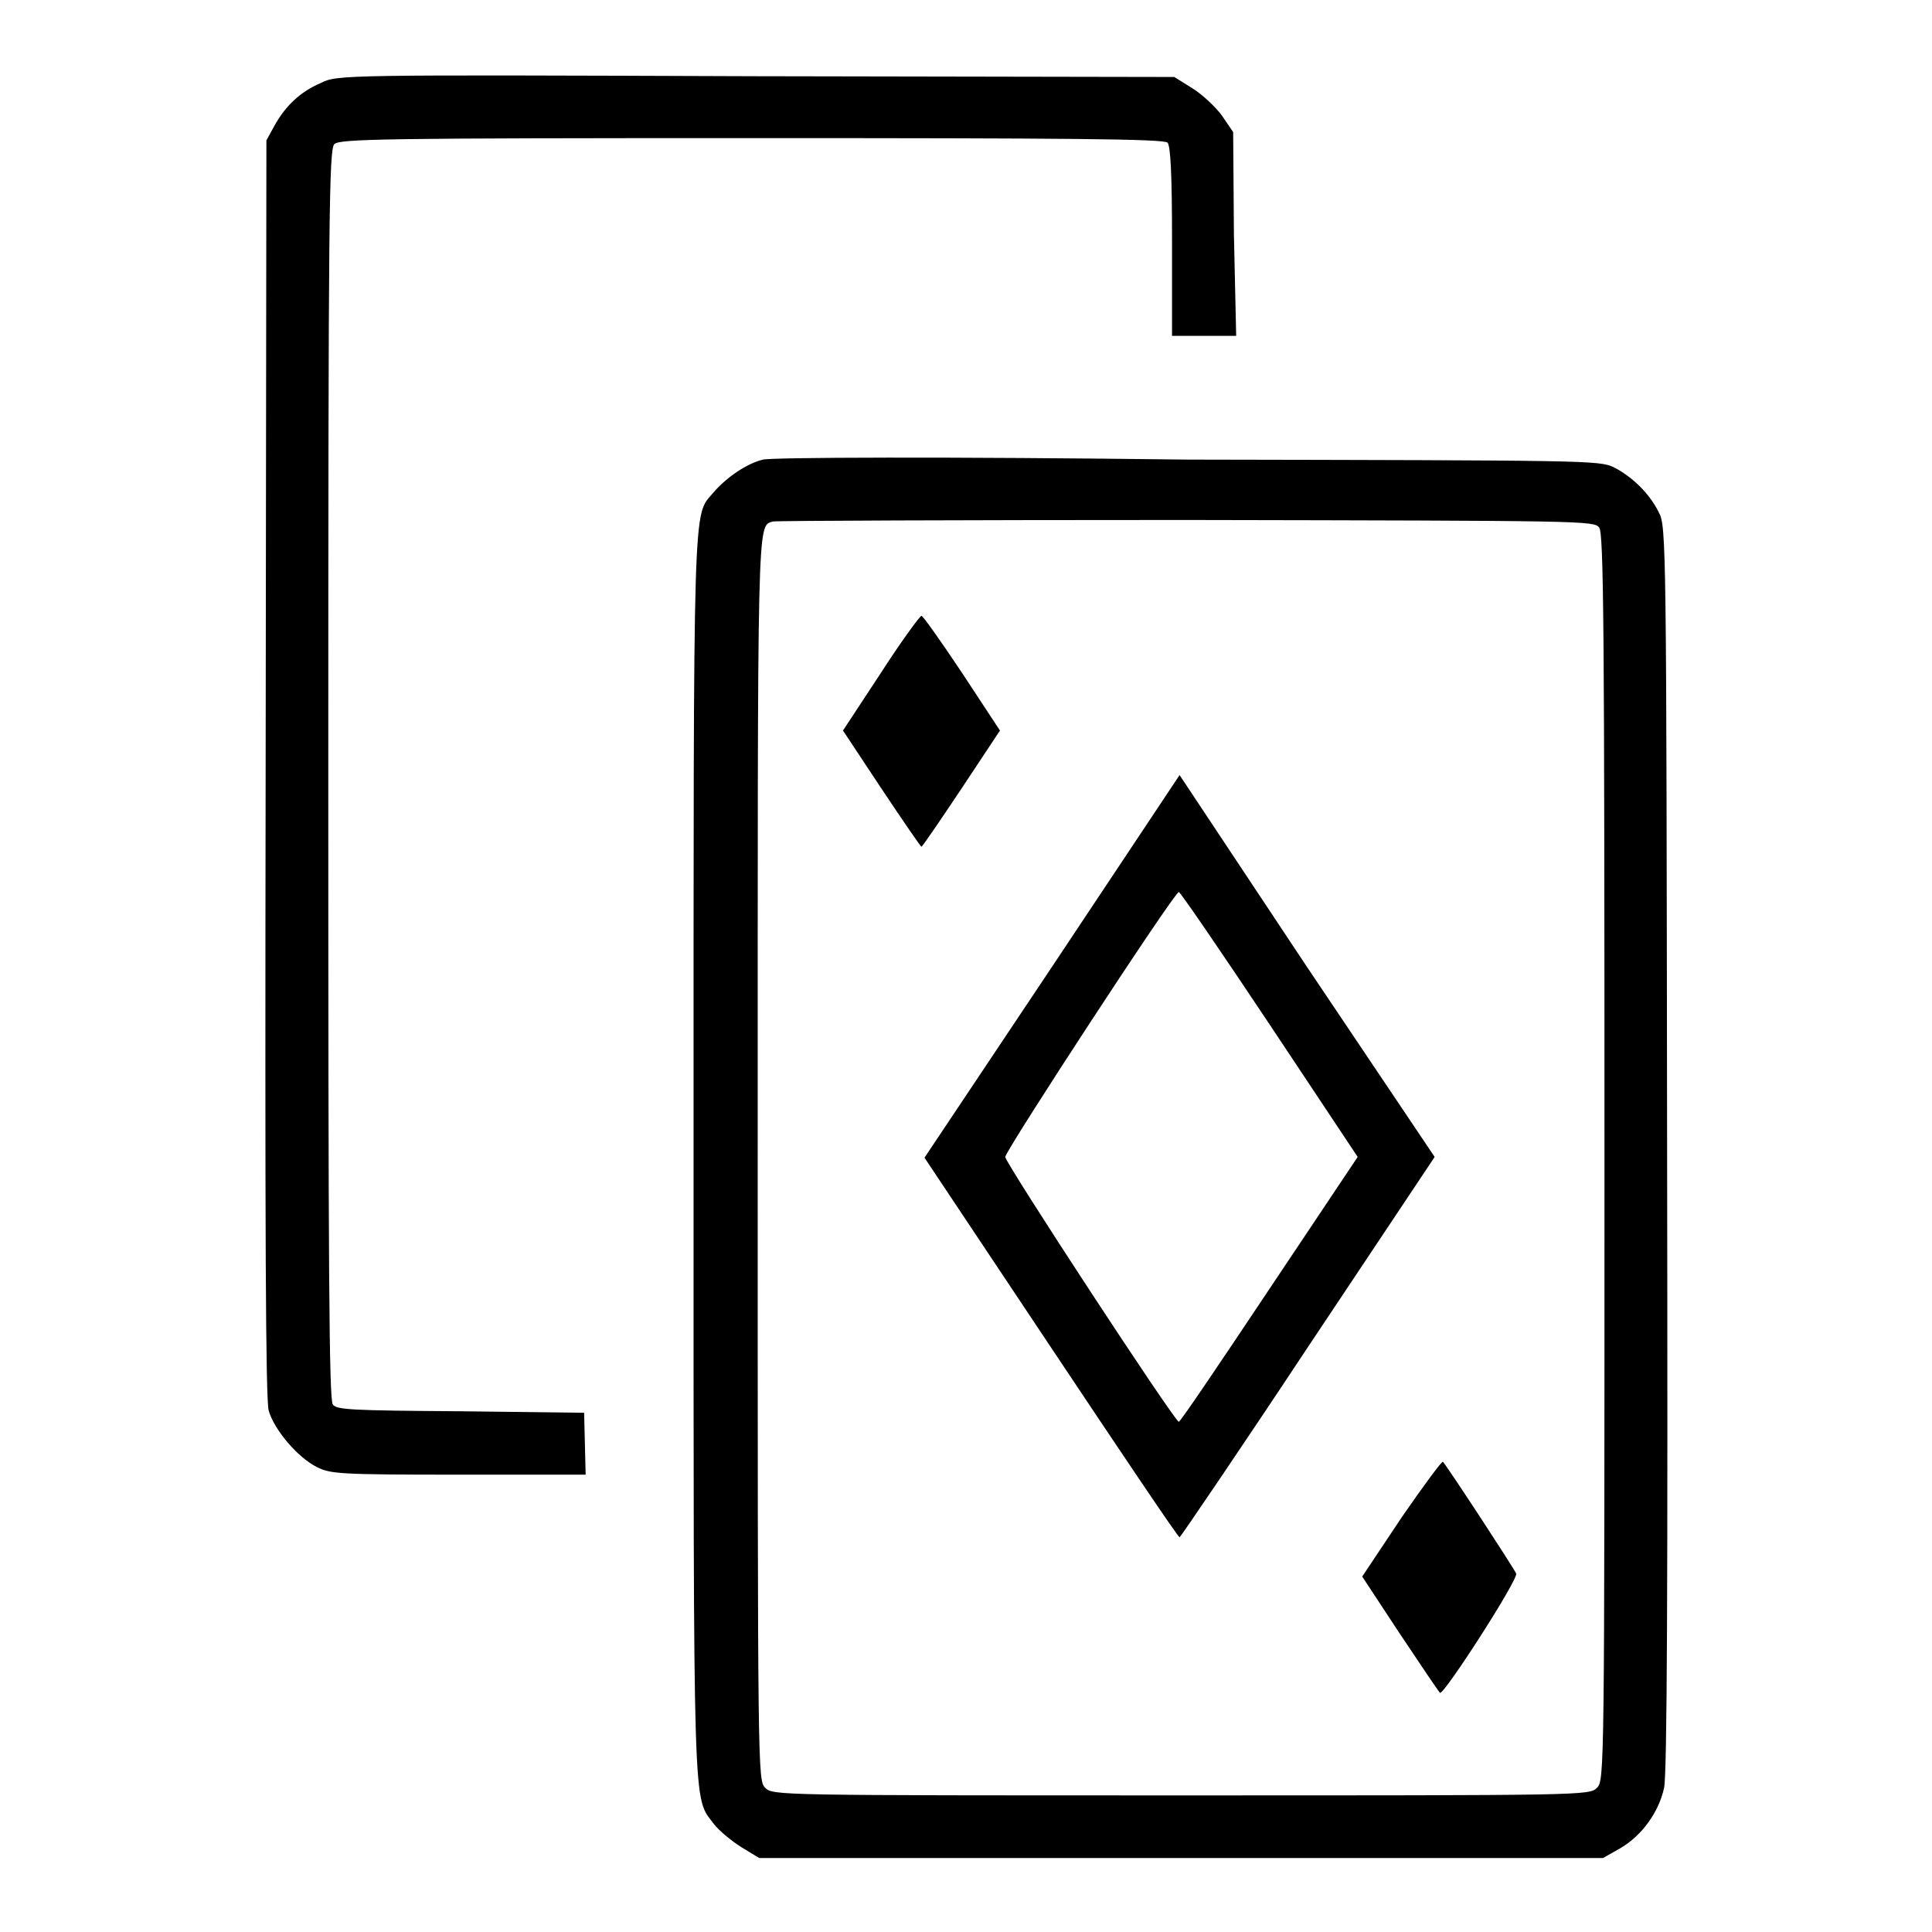
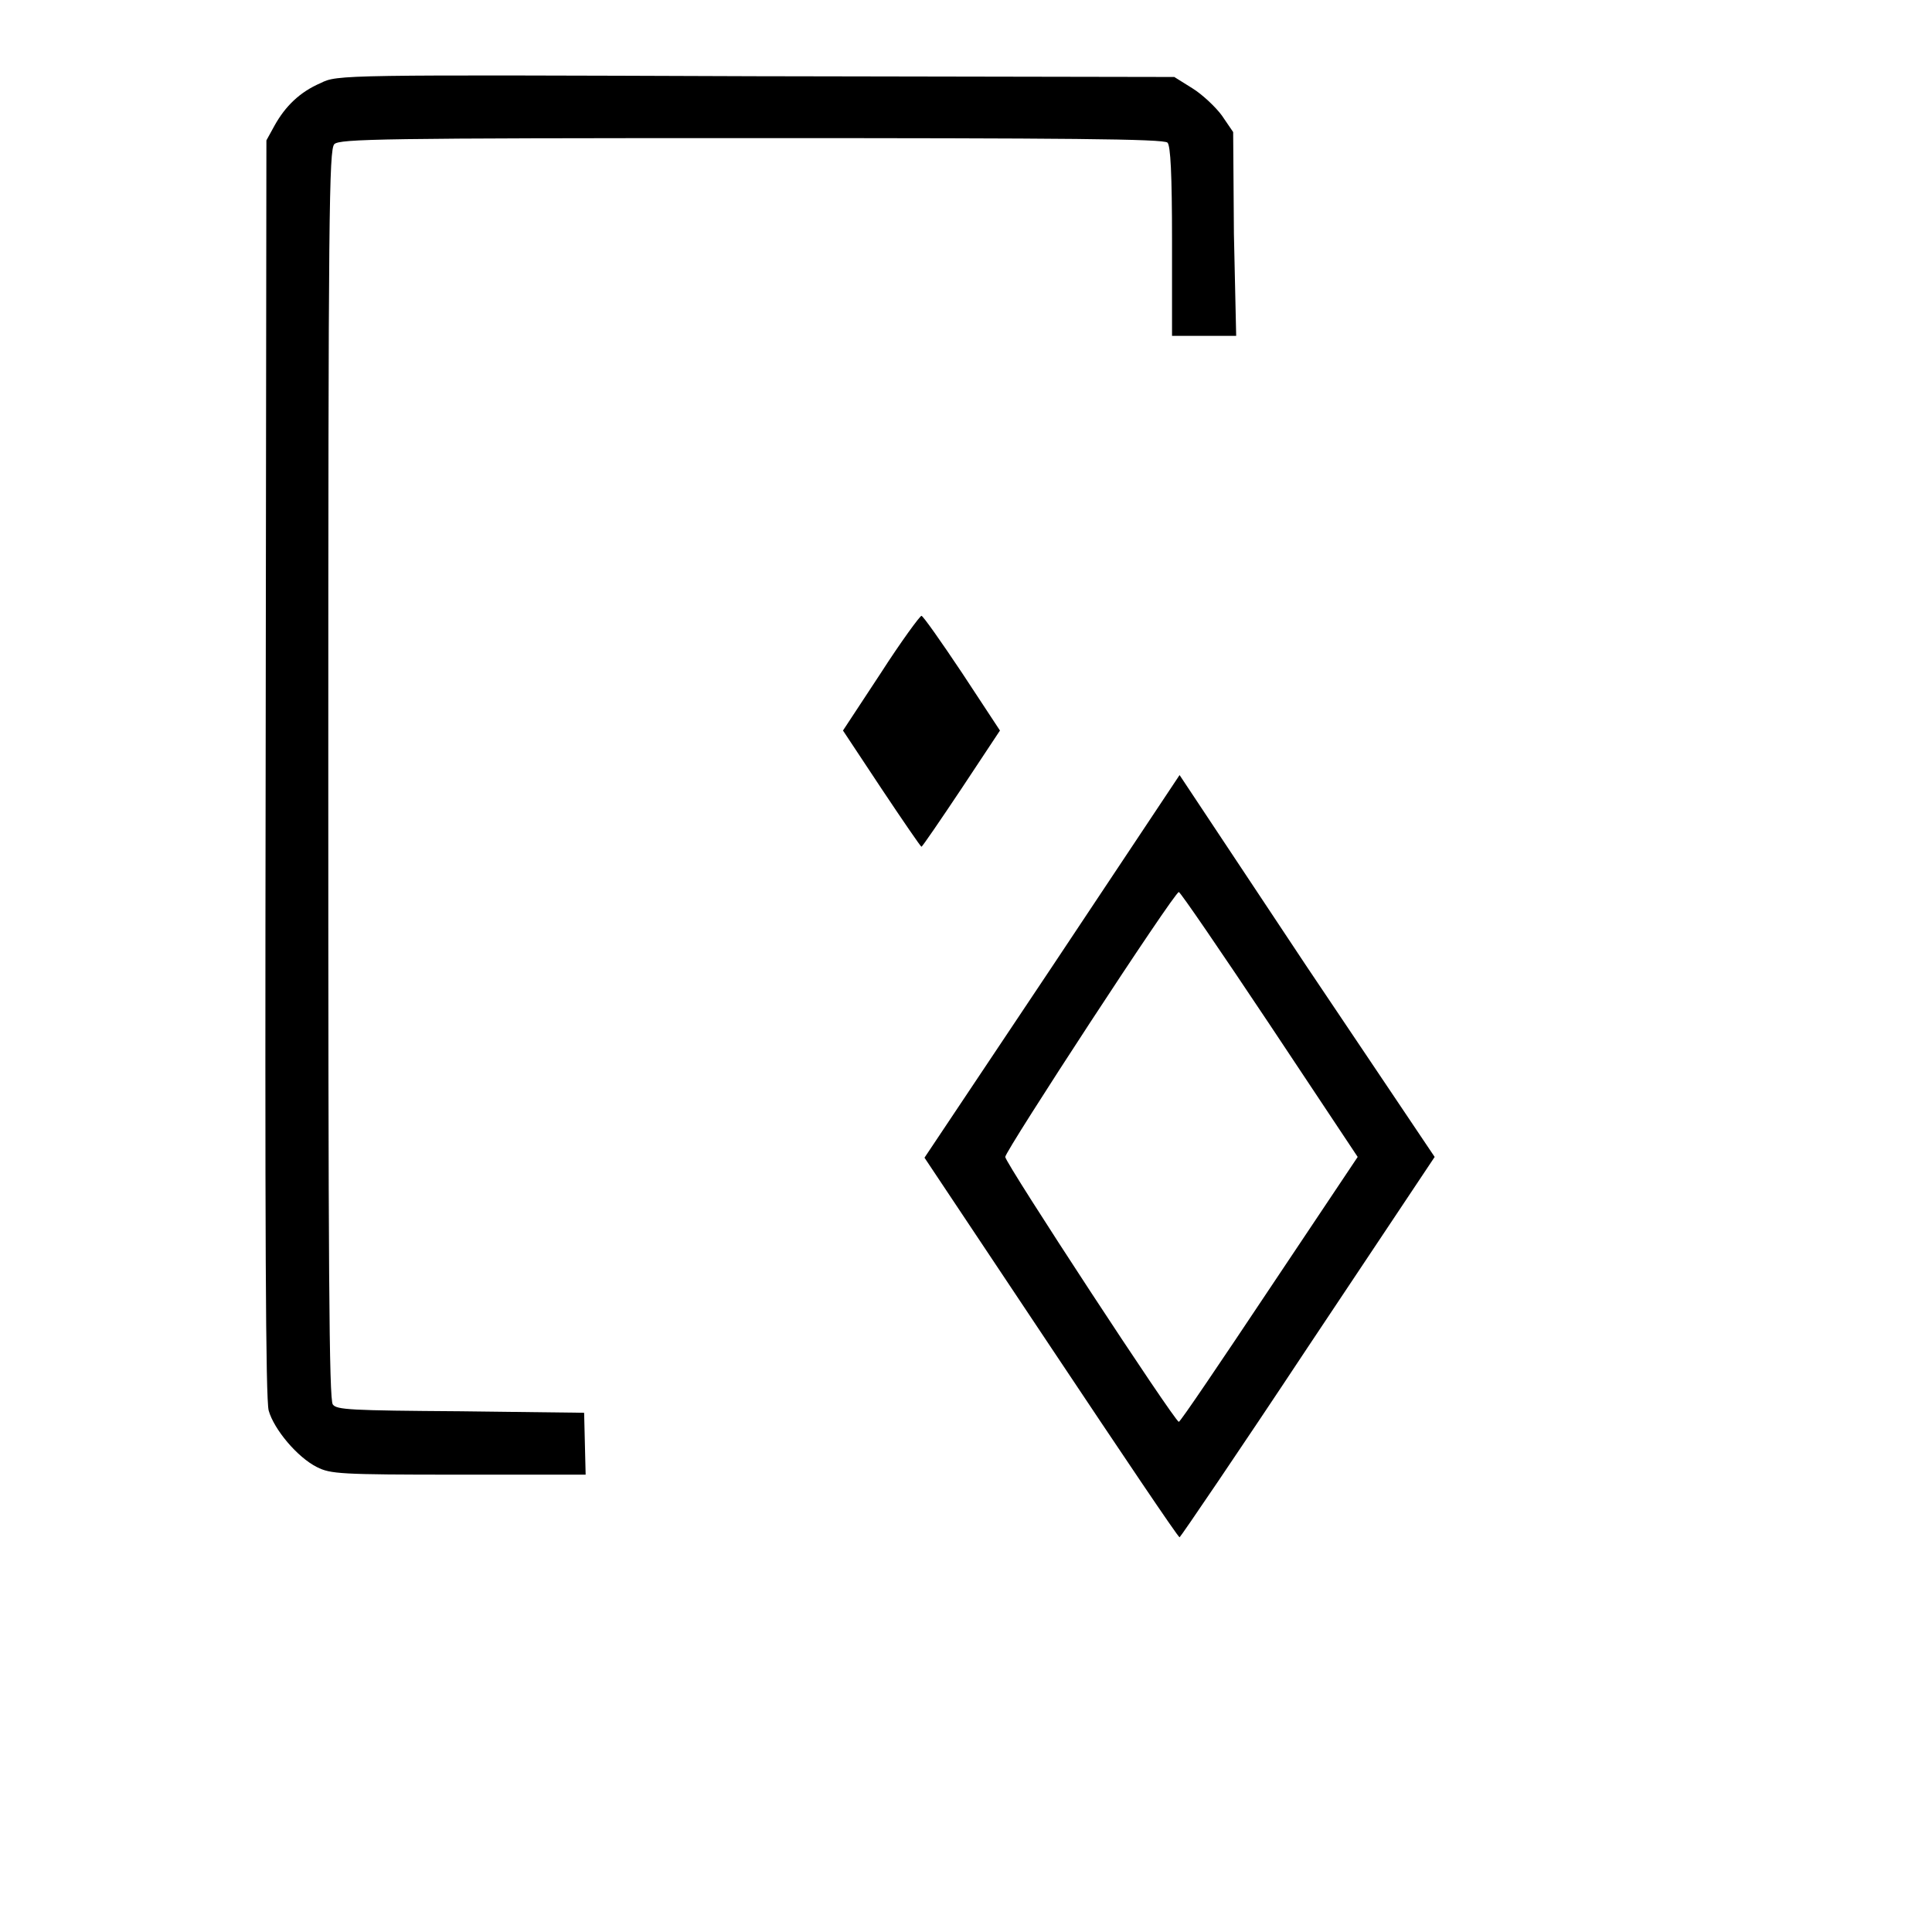
<svg xmlns="http://www.w3.org/2000/svg" version="1.1" x="0px" y="0px" viewBox="0 0 256 256" enable-background="new 0 0 256 256" xml:space="preserve">
  <g>
    <g>
      <g>
        <path fill="#000000" d="M42.5,11c-2.8,1.2-4.7,3.1-6.1,5.6l-1.1,2l-0.1,83.1c-0.1,62.1,0,83.6,0.4,85.2c0.7,2.5,3.8,6.2,6.4,7.5c1.8,0.9,3,1,18.7,1h16.9l-0.1-4.1l-0.1-4.1L61,187c-14.6-0.1-16.4-0.2-16.9-0.9c-0.5-0.6-0.6-18.1-0.6-83.5c0-74.5,0.1-82.8,0.8-83.5c0.7-0.7,6.4-0.8,55.3-0.8c41.7,0,54.6,0.1,55.1,0.6c0.4,0.4,0.6,4.1,0.6,13.1v12.5h4.2h4.3L163.5,31l-0.1-13.5l-1.5-2.2c-0.8-1.1-2.6-2.8-3.9-3.6l-2.4-1.5l-55.4-0.1C45.2,9.9,44.7,9.9,42.5,11z" />
-         <path fill="#000000" d="M101.1,60.9c-2.1,0.5-4.8,2.3-6.6,4.4c-2.7,3.2-2.6-0.7-2.6,88.1c0,88.9-0.1,84.5,2.7,88.3c0.7,0.9,2.4,2.3,3.7,3.1l2.3,1.4h55.9h55.9l2.3-1.3c2.9-1.7,5.1-4.8,5.8-8c0.4-1.8,0.5-26.5,0.4-84.8c-0.1-80.3-0.1-82.4-1.1-84.2c-1.2-2.5-3.6-4.8-6-6c-1.9-0.9-3.6-0.9-56.3-1C125.3,60.5,102.2,60.6,101.1,60.9z M211.9,69.9c0.6,0.8,0.7,13,0.7,83.5c0,81.8,0,82.5-1,83.5c-1,1-1.6,1-55.1,1c-53.5,0-54.1,0-55.1-1c-1-1-1-1.6-1-83.5c0-86-0.1-83.6,2-84.3c0.4-0.1,25.1-0.2,54.8-0.2C210,69,211.2,69,211.9,69.9z" />
        <path fill="#000000" d="M116.7,89.2l-5,7.6l5.1,7.7c2.8,4.2,5.2,7.7,5.3,7.7c0.1,0,2.5-3.5,5.3-7.7l5.1-7.7l-5-7.6c-2.8-4.2-5.2-7.6-5.4-7.6C121.9,81.6,119.4,85,116.7,89.2z" />
        <path fill="#000000" d="M139.4,128.1l-16.9,25.3l16.8,25.2c9.2,13.8,16.8,25.1,17,25.1c0.1,0,7.8-11.3,17-25.2l16.8-25.2L173.1,128l-16.8-25.3L139.4,128.1z M168.2,135.7l11.7,17.6l-11.7,17.5c-6.4,9.6-11.8,17.6-12,17.6c-0.6-0.1-23-34.3-23-35.1c0-0.8,22.4-35.1,23-35.1C156.4,118.2,161.8,126.1,168.2,135.7z" />
-         <path fill="#000000" d="M185.7,201.1l-5.2,7.8l5,7.6c2.8,4.2,5.1,7.6,5.3,7.8c0.4,0.5,10.4-15,10.1-15.8c-0.3-0.7-9-14-9.7-14.8C191.1,193.5,188.6,196.9,185.7,201.1z" />
      </g>
    </g>
  </g>
</svg>